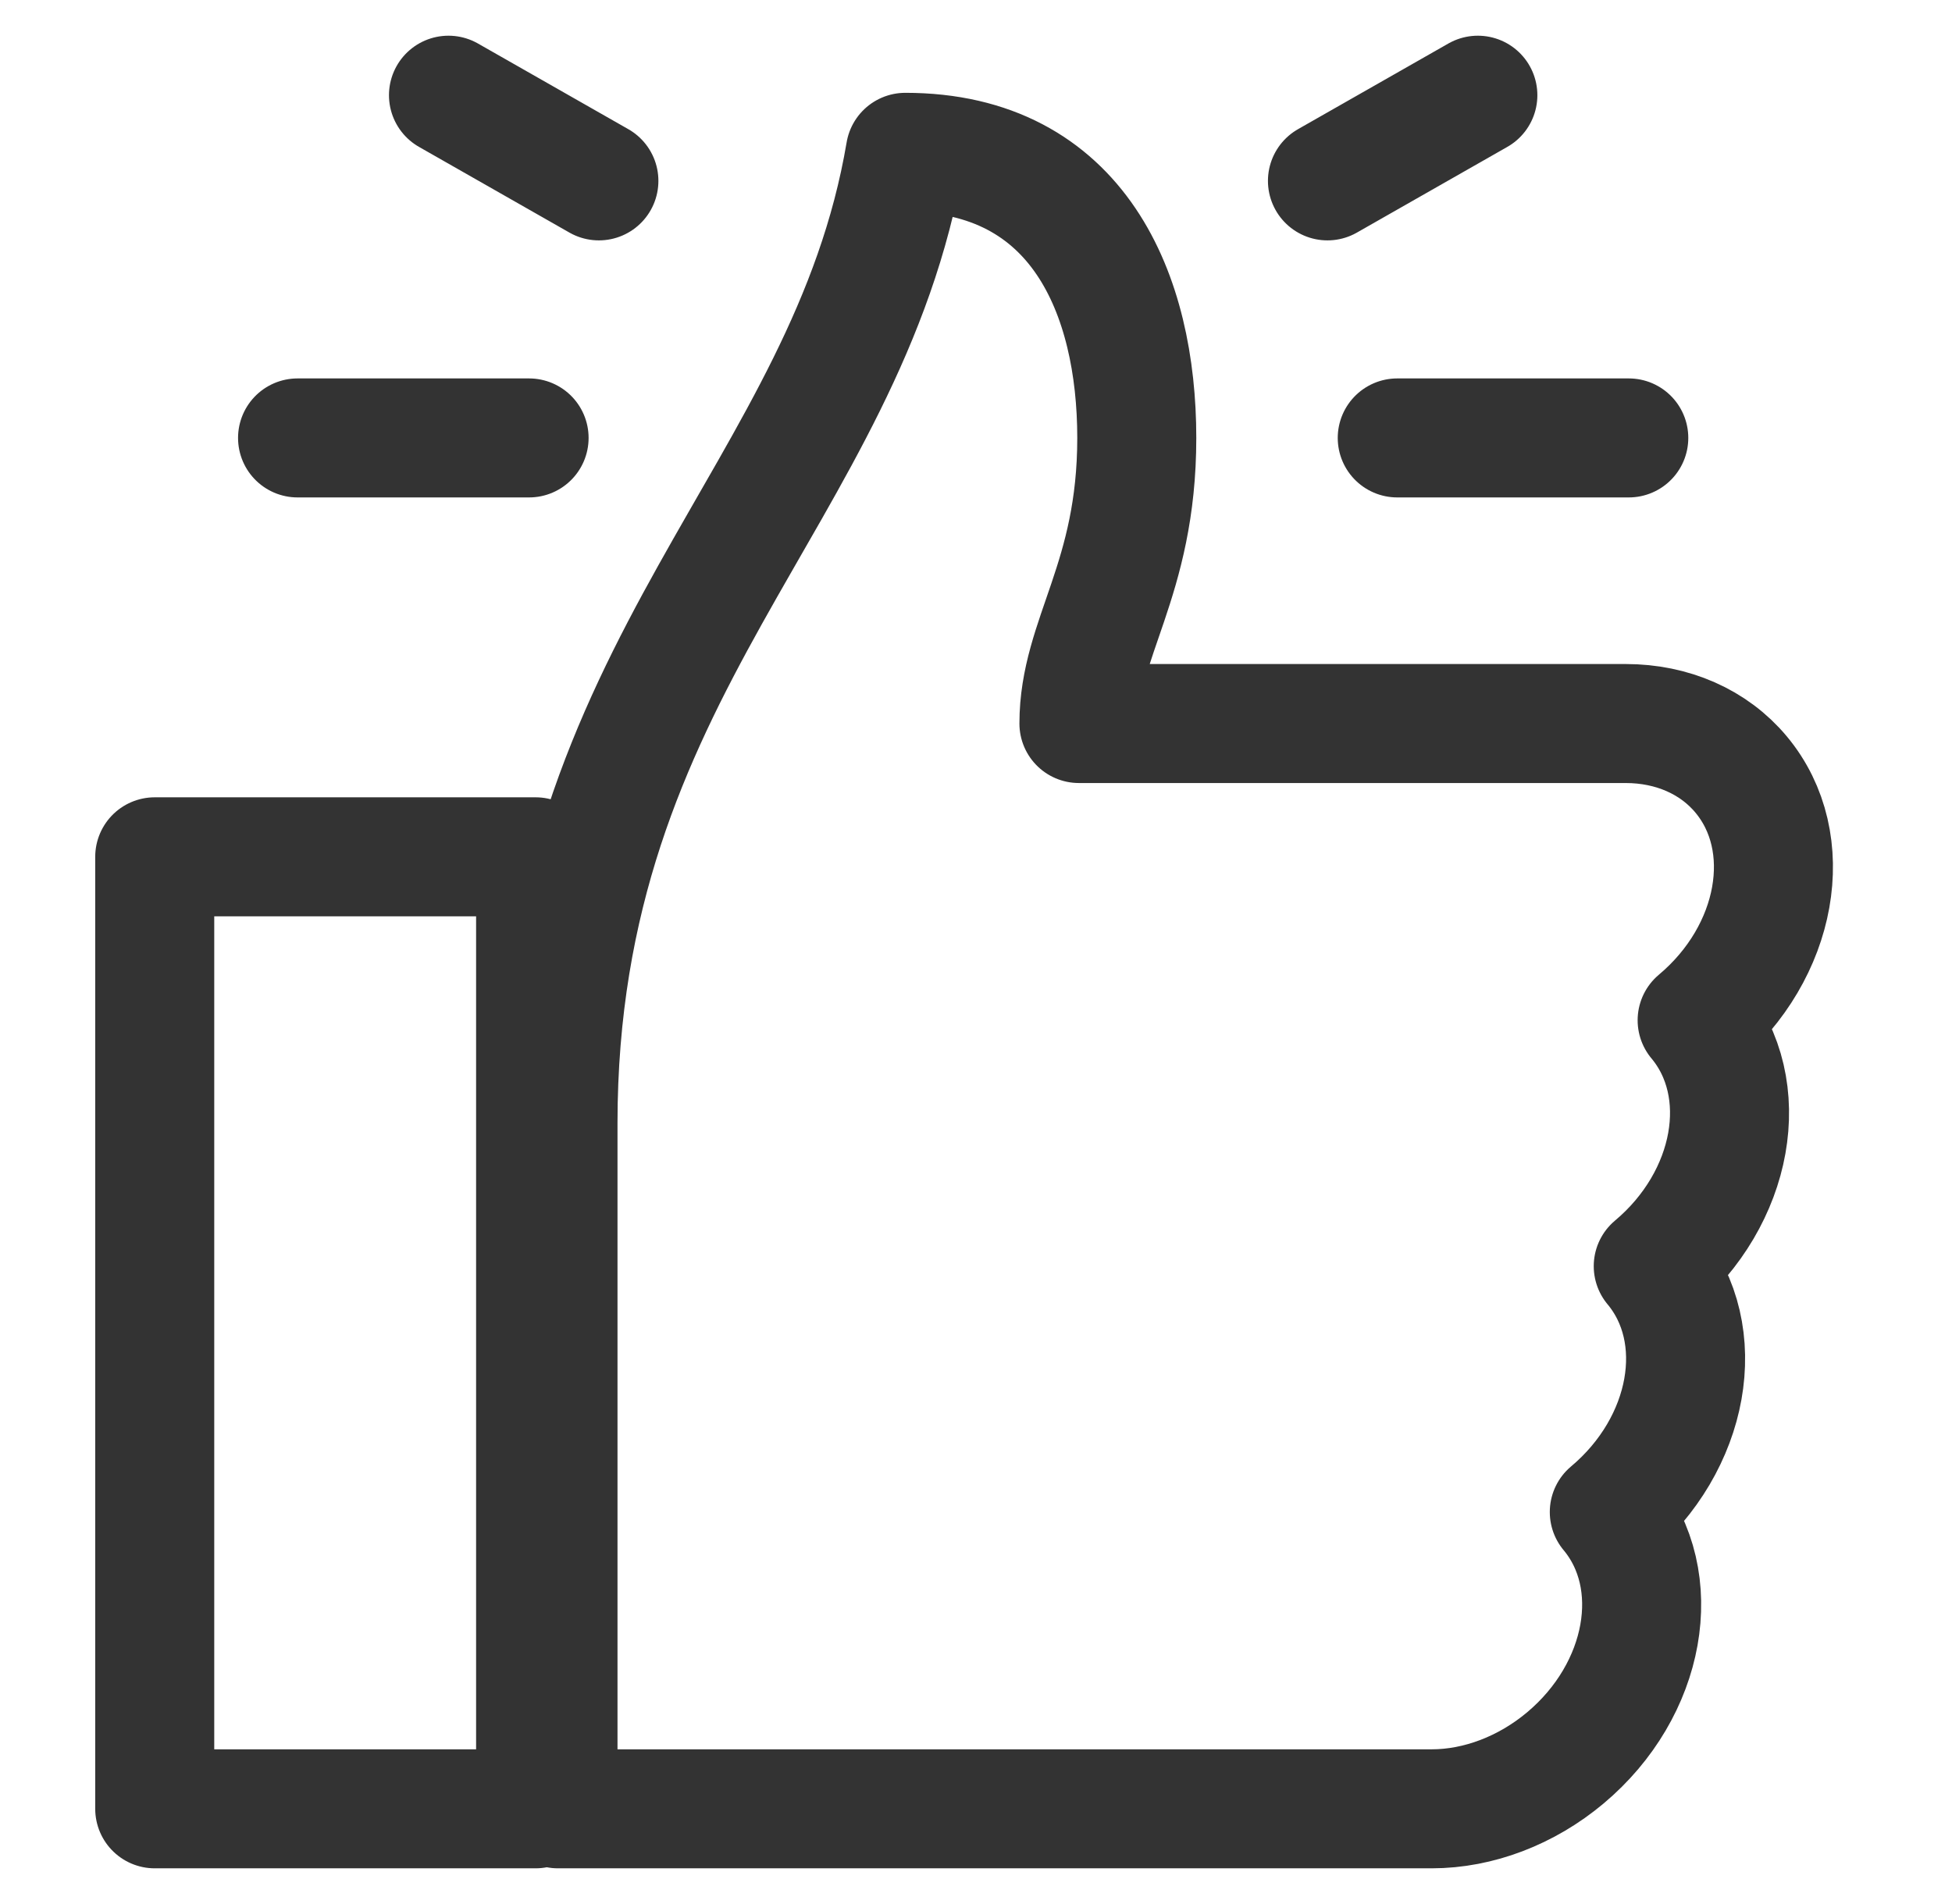
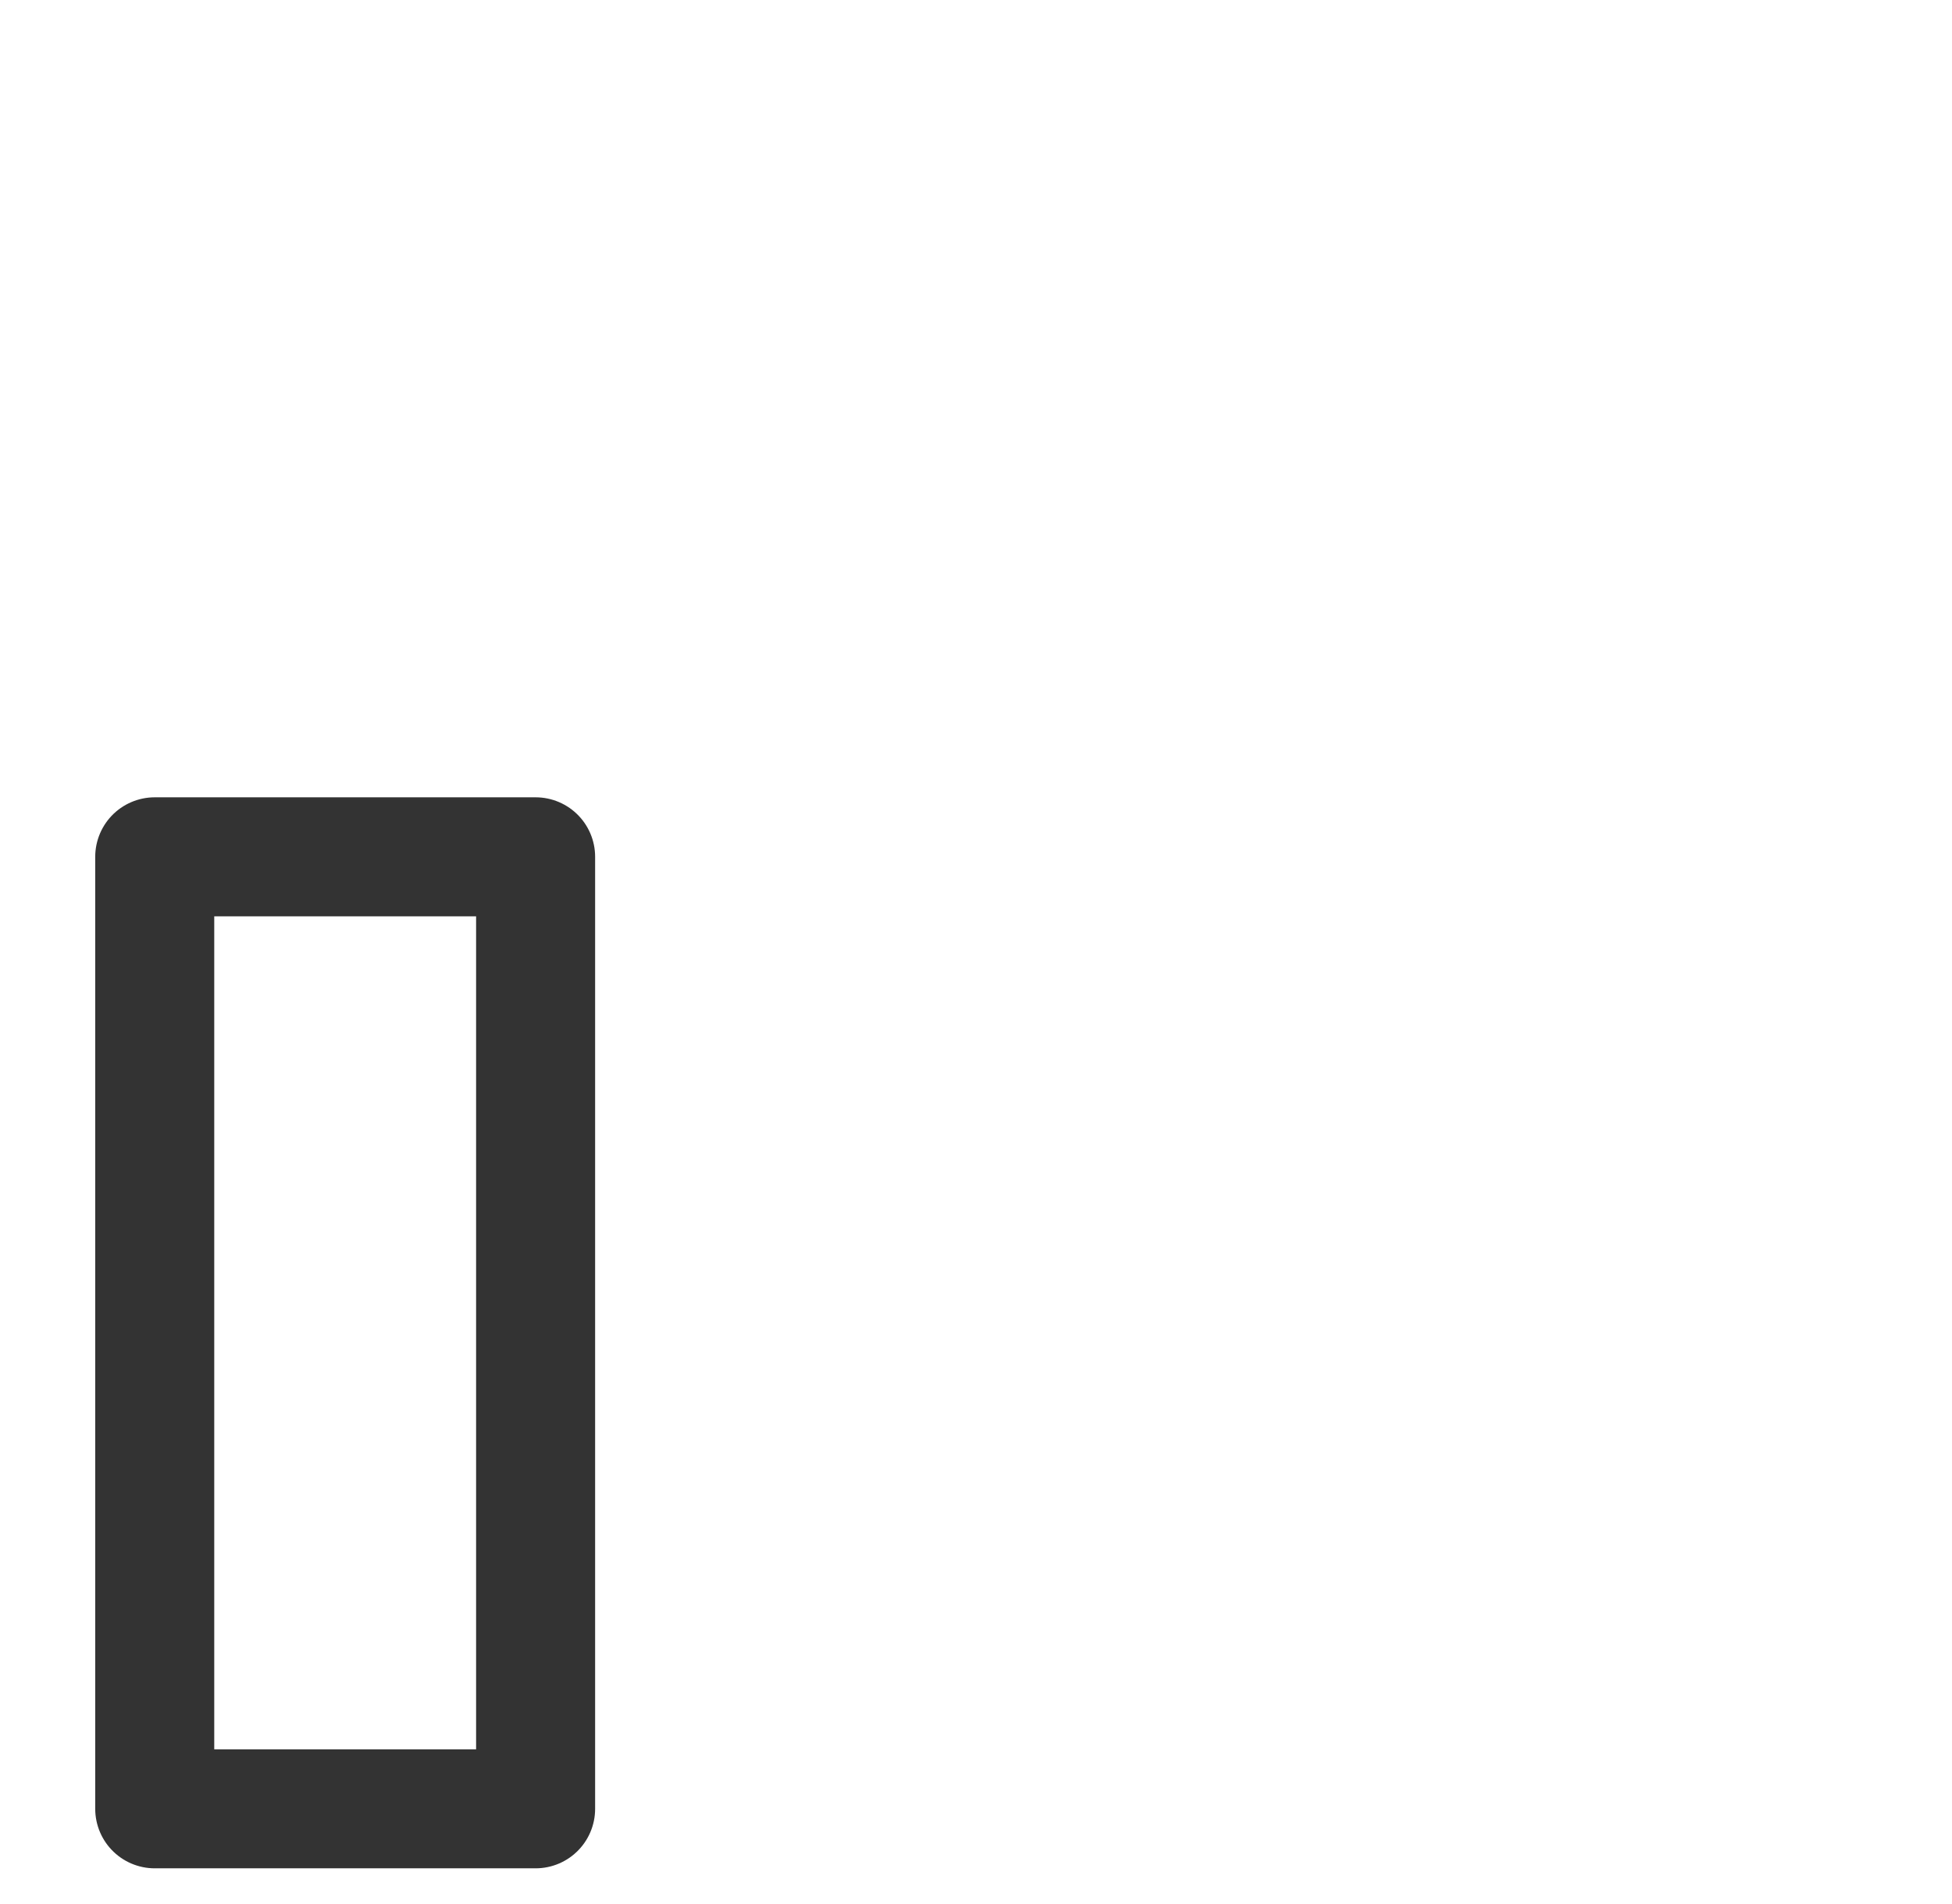
<svg xmlns="http://www.w3.org/2000/svg" width="41" height="40" viewBox="0 0 41 40" fill="none">
-   <path d="M6.25 9.2H11.113M29.348 9.2H34.211M27.882 3.8L31.041 2M9.42 2L12.579 3.8M22.662 15.2C22.662 13.4 23.877 12.2 23.877 9.2C23.877 6.2 22.662 3.2 19.015 3.2C17.799 10.4 11.72 14 11.72 23.6V38H30.072C31.053 38 32.063 37.615 32.879 36.93C34.579 35.504 34.992 33.192 33.802 31.765C35.502 30.339 35.915 28.026 34.725 26.6C36.425 25.174 36.838 22.861 35.647 21.434C37.347 20.008 37.76 17.696 36.57 16.27C35.999 15.585 35.127 15.2 34.145 15.2H22.662V15.2Z" stroke="#333333" stroke-width="2.5" stroke-miterlimit="10" stroke-linecap="round" stroke-linejoin="round" />
  <path d="M3.25 18H11.25V38H3.25V18Z" stroke="#333333" stroke-width="2.5" stroke-miterlimit="10" stroke-linecap="round" stroke-linejoin="round" />
</svg>